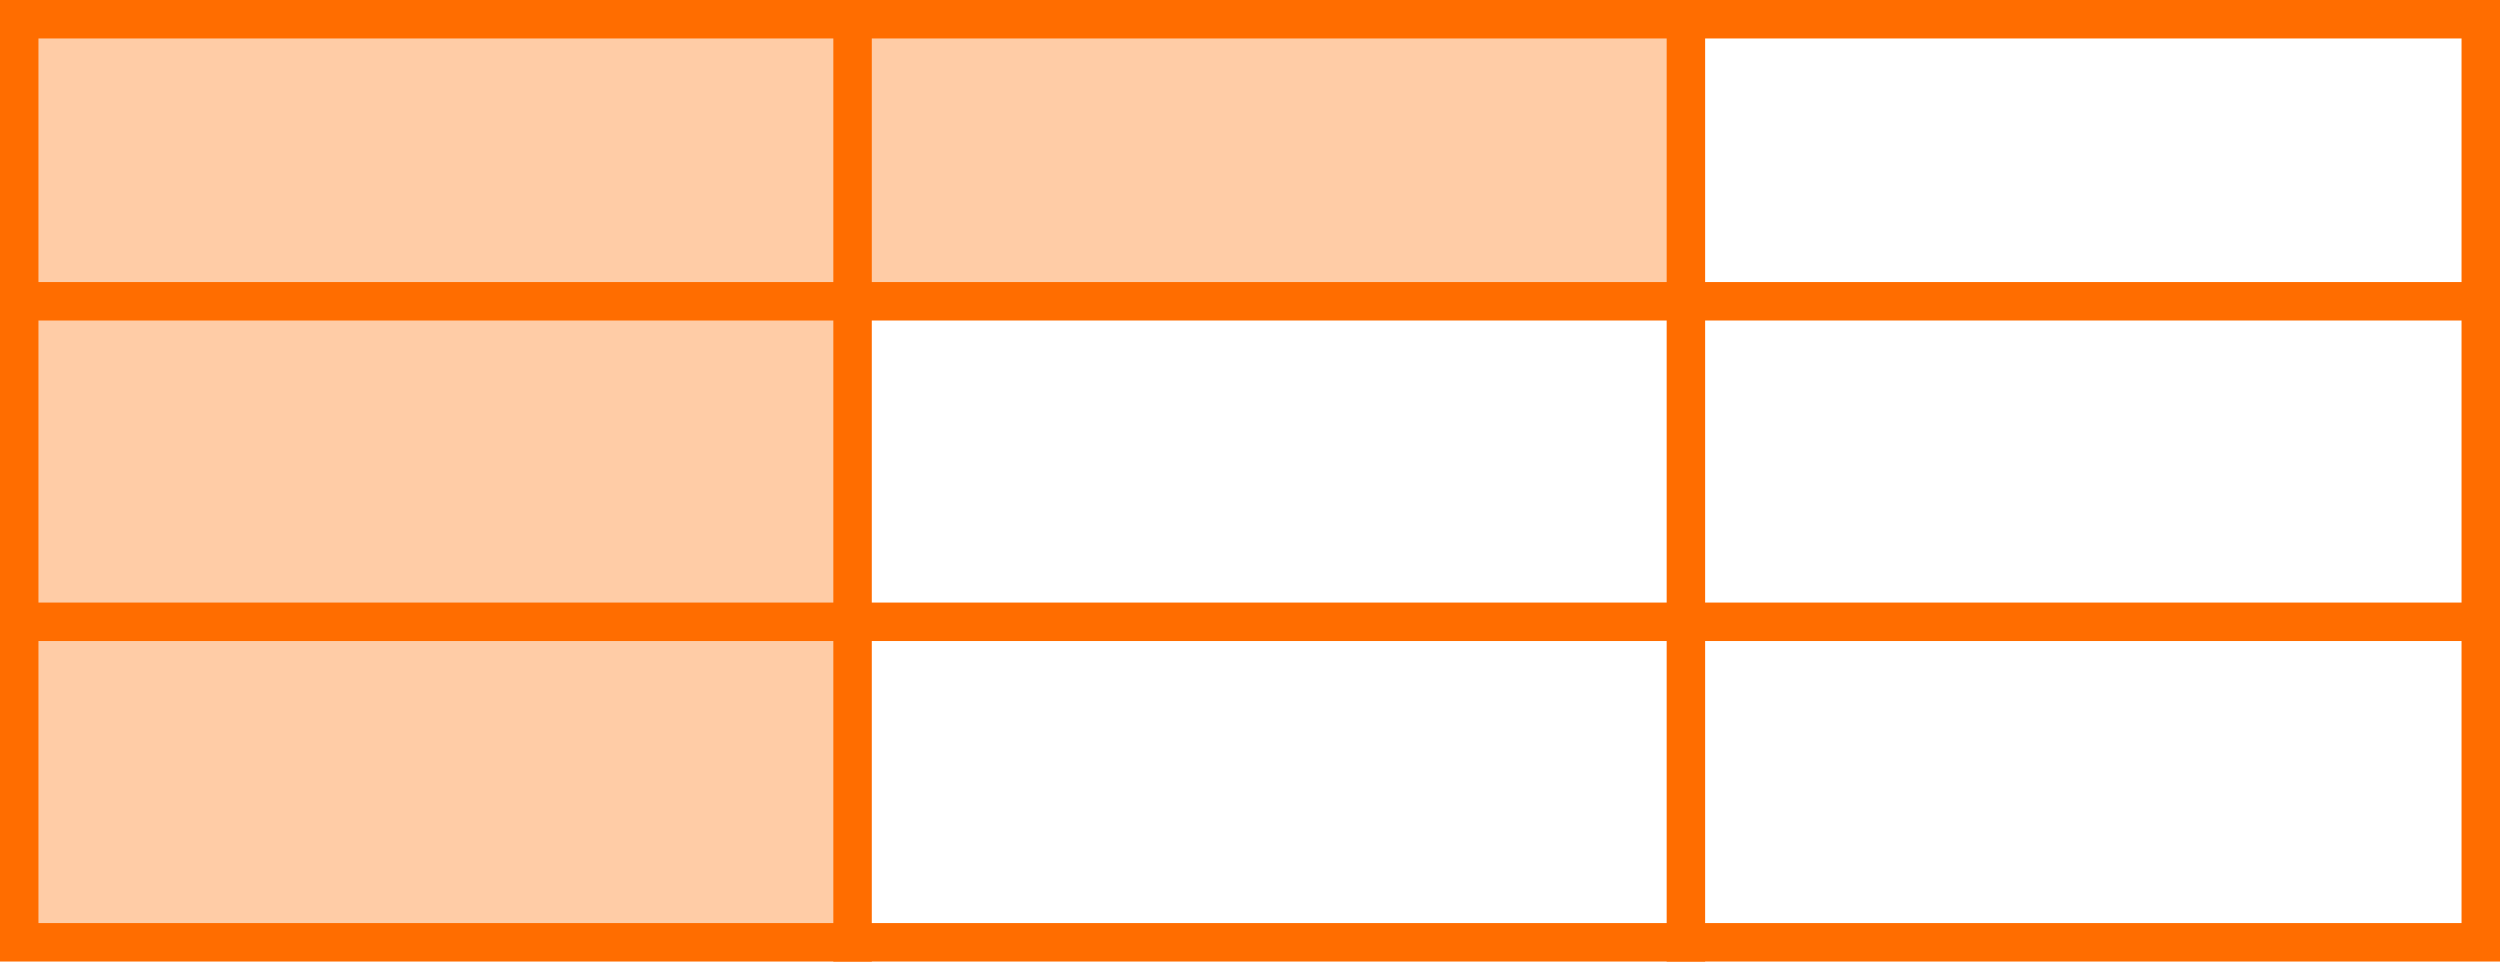
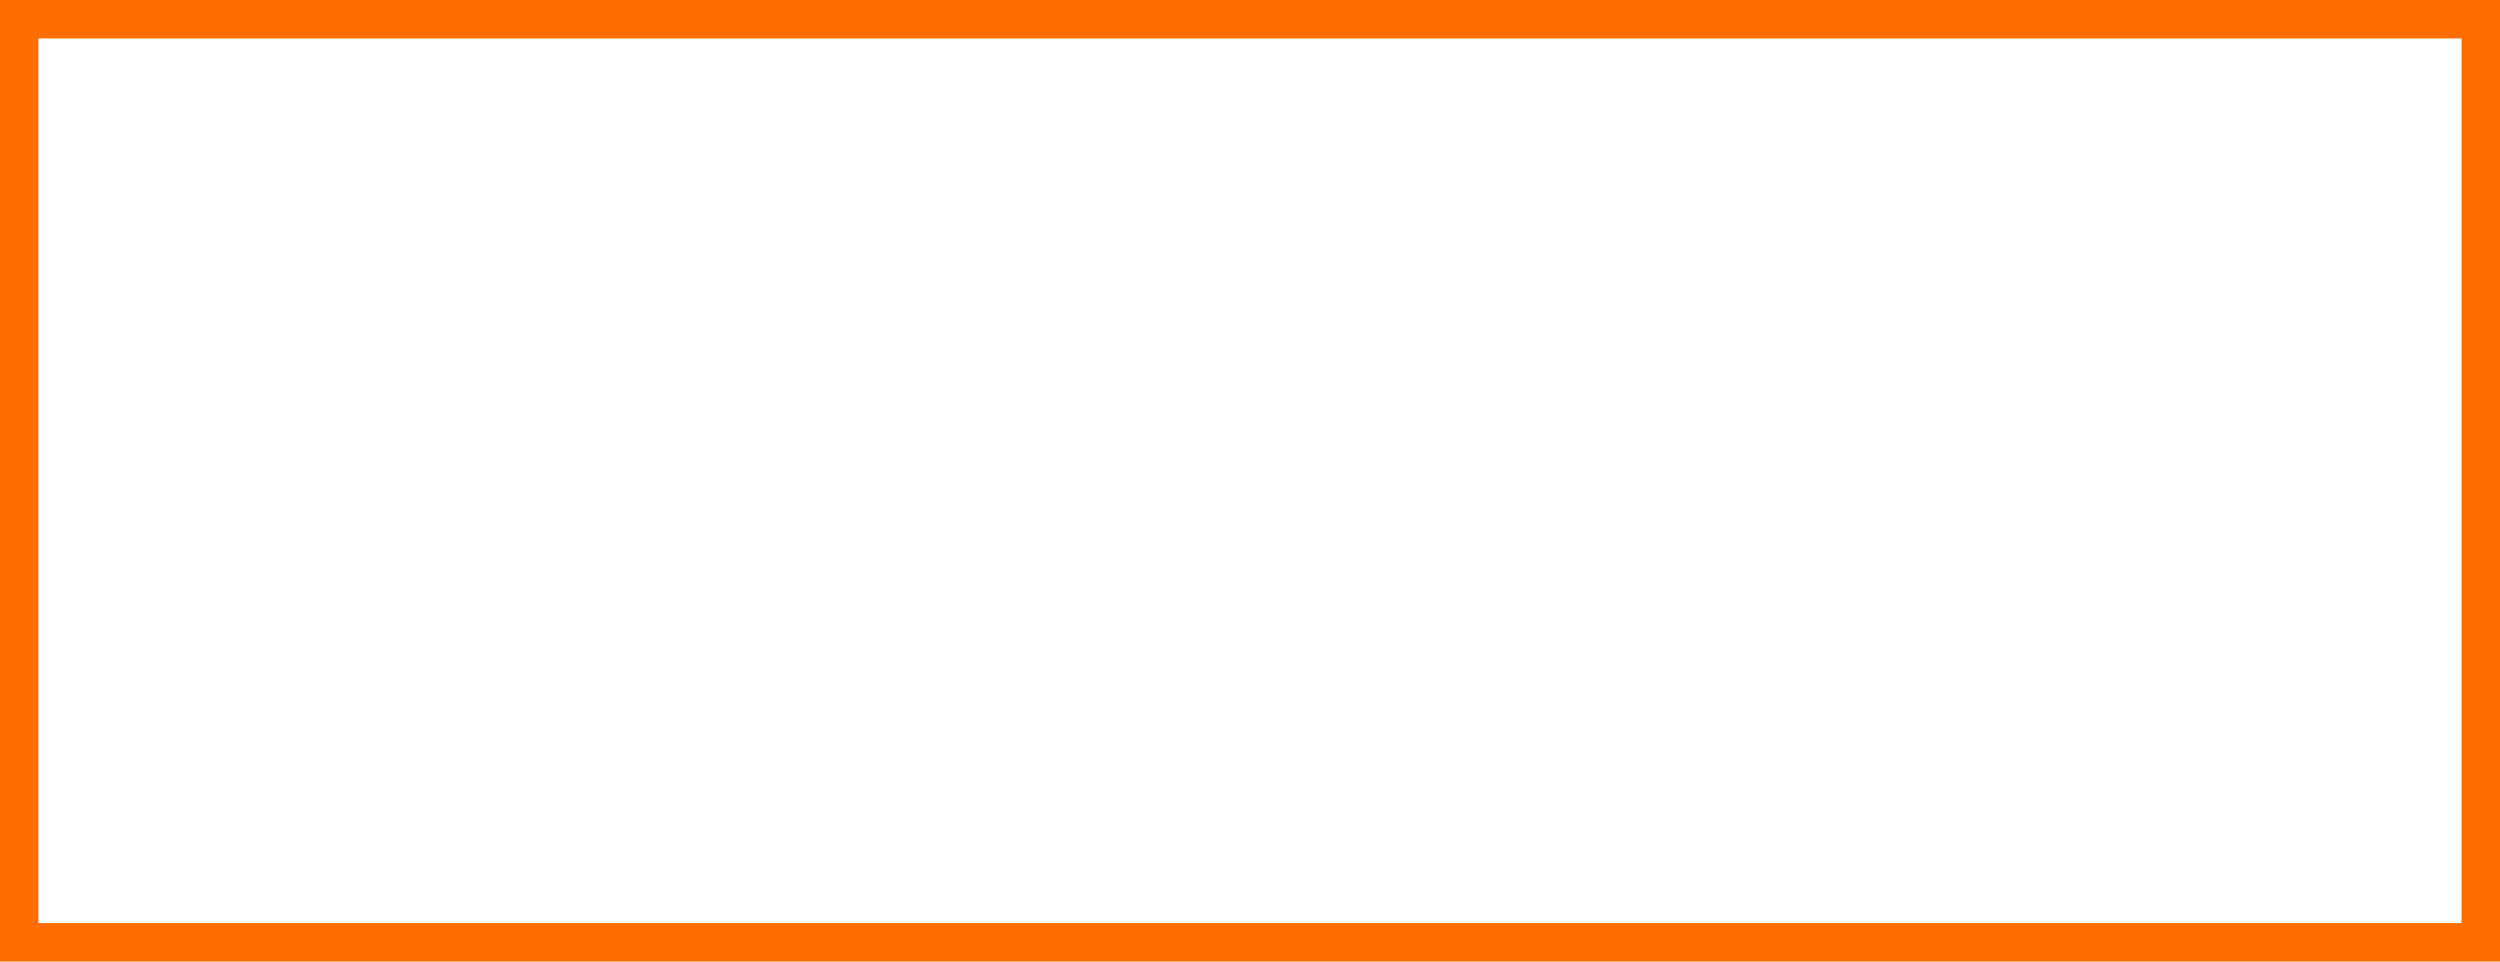
<svg xmlns="http://www.w3.org/2000/svg" width="195" height="75" viewBox="0 0 195 75" fill="none">
-   <path d="M131 2H1V73.5H66.5V24H131V2Z" fill="#FFCCA6" />
  <rect x="1.5" y="1.5" width="192" height="72" stroke="#FF6D00" stroke-width="3" />
-   <line y1="23.5" x2="195" y2="23.5" stroke="#FF6D00" stroke-width="3" />
-   <line y1="48.5" x2="195" y2="48.5" stroke="#FF6D00" stroke-width="3" />
-   <line x1="66.5" y1="6.55655e-08" x2="66.5" y2="75" stroke="#FF6D00" stroke-width="3" />
-   <line x1="131.5" y1="6.55655e-08" x2="131.5" y2="75" stroke="#FF6D00" stroke-width="3" />
</svg>